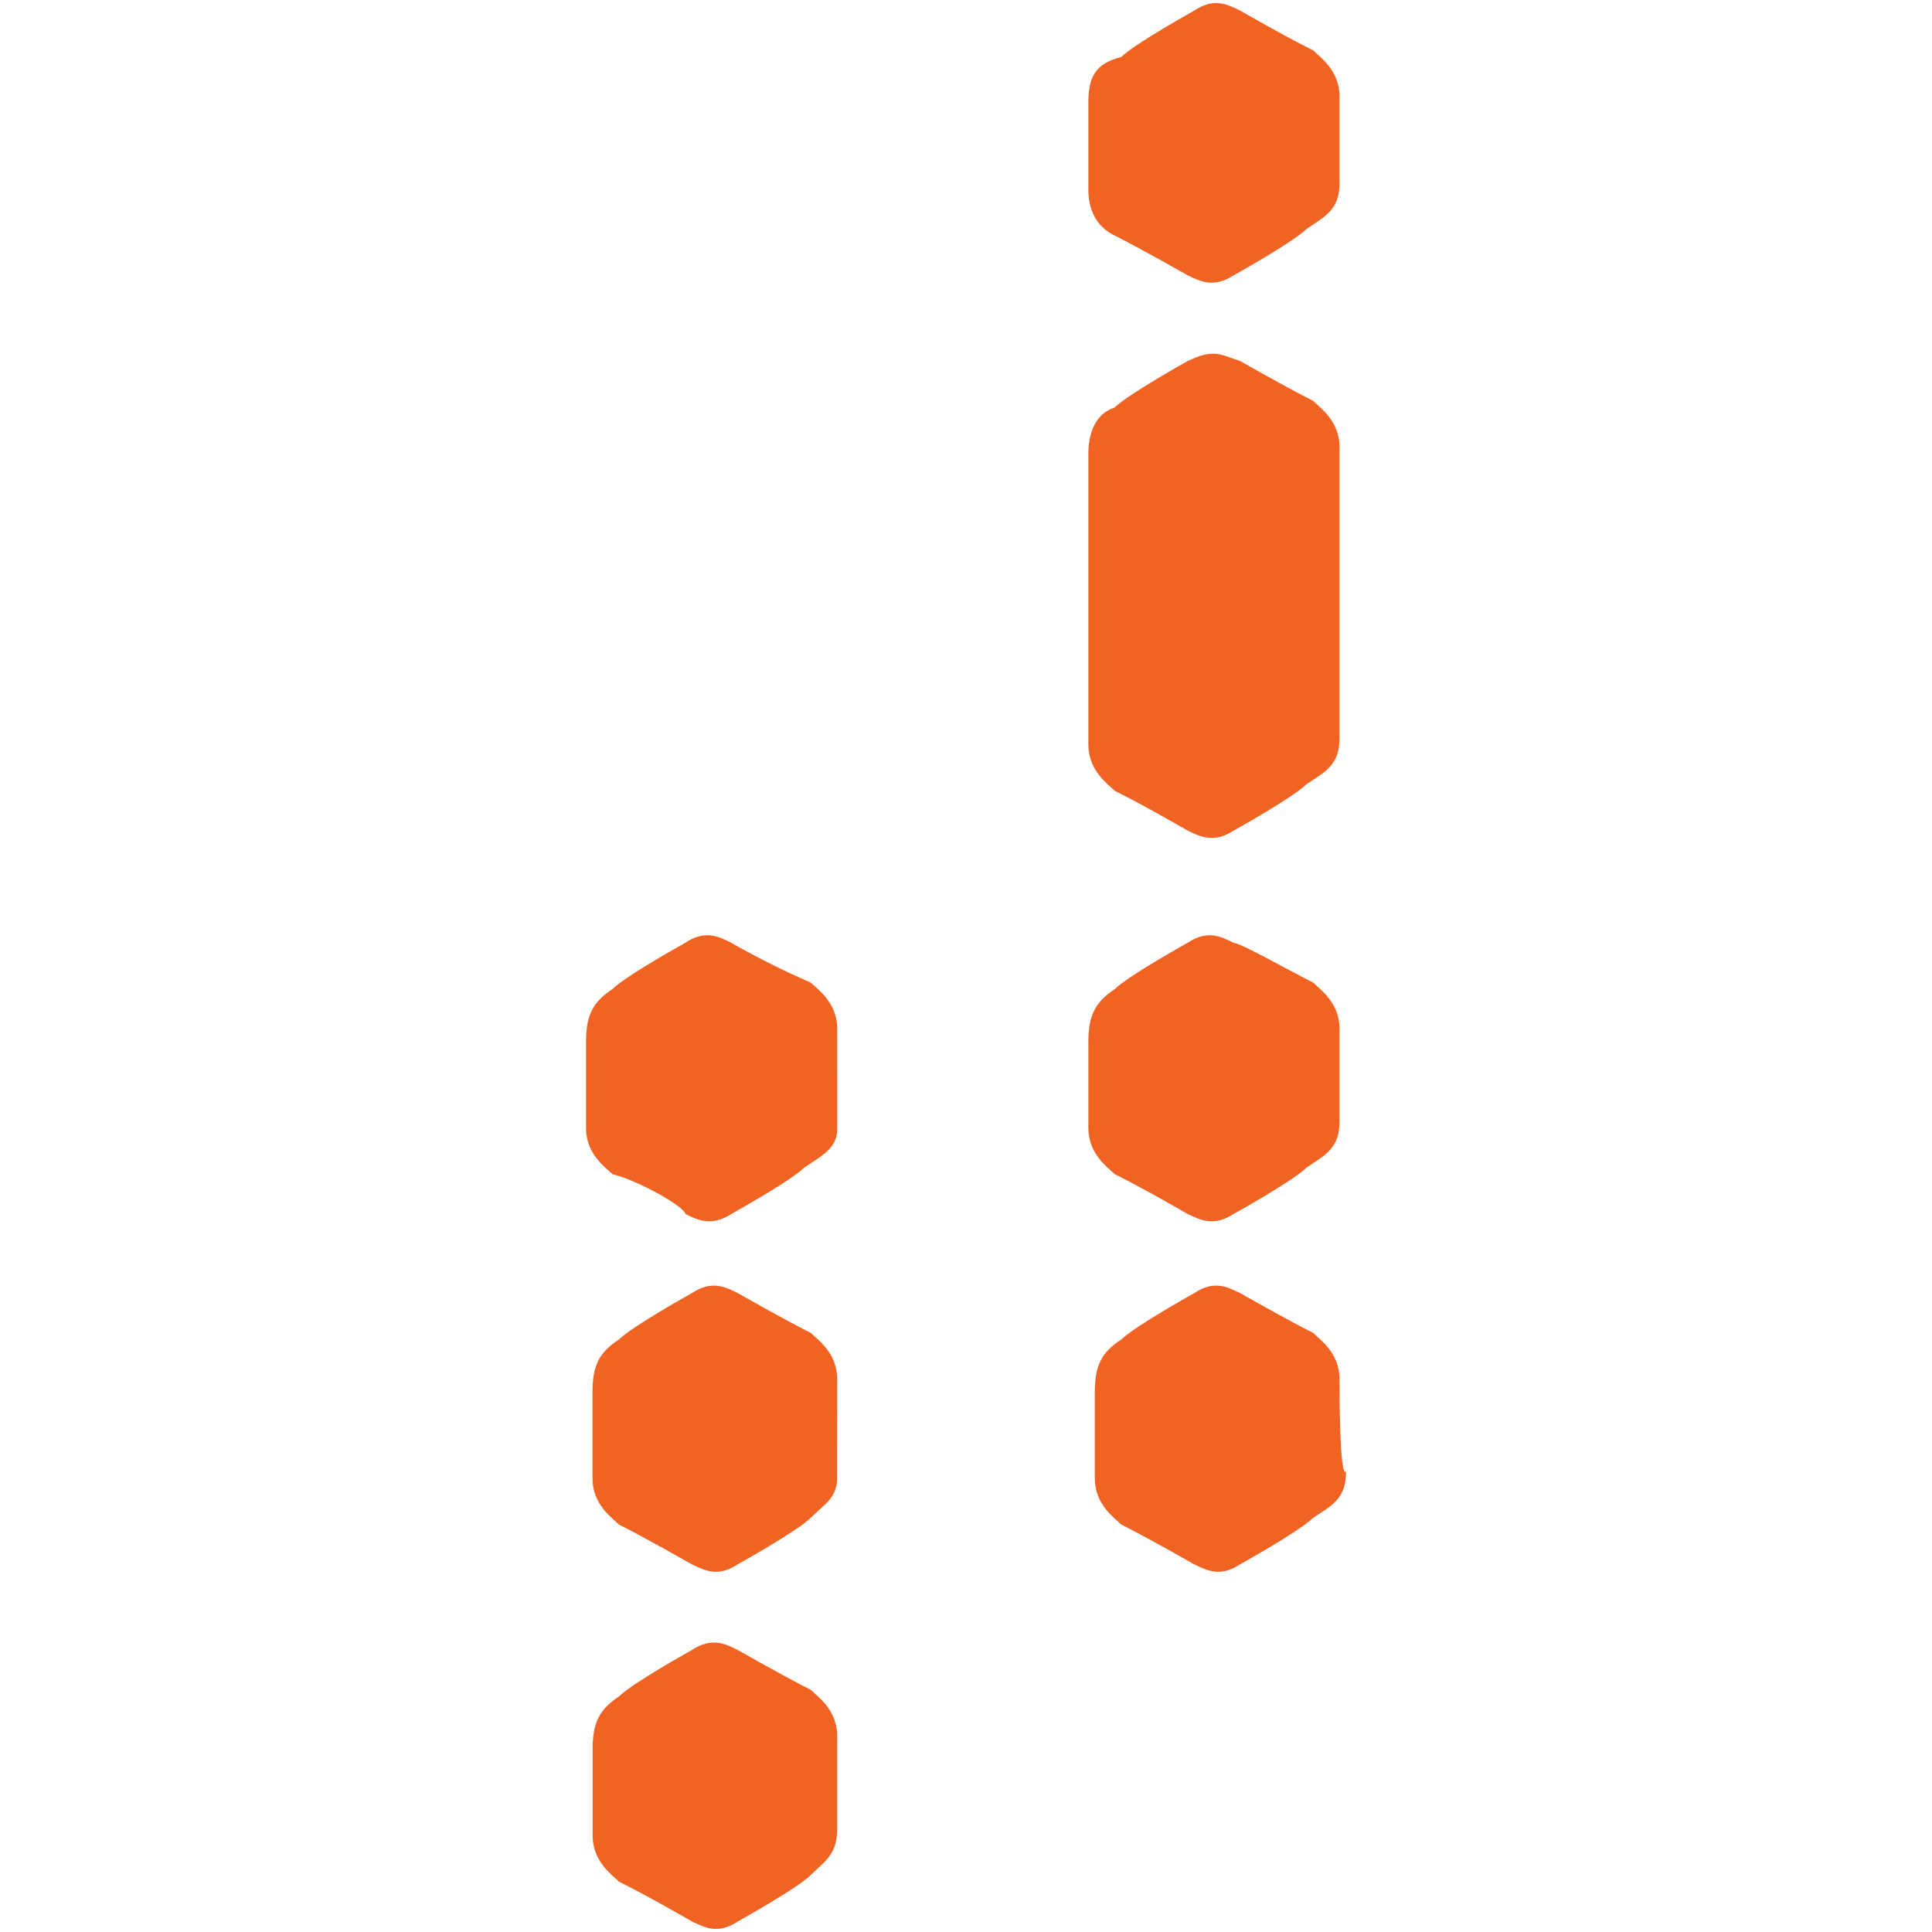
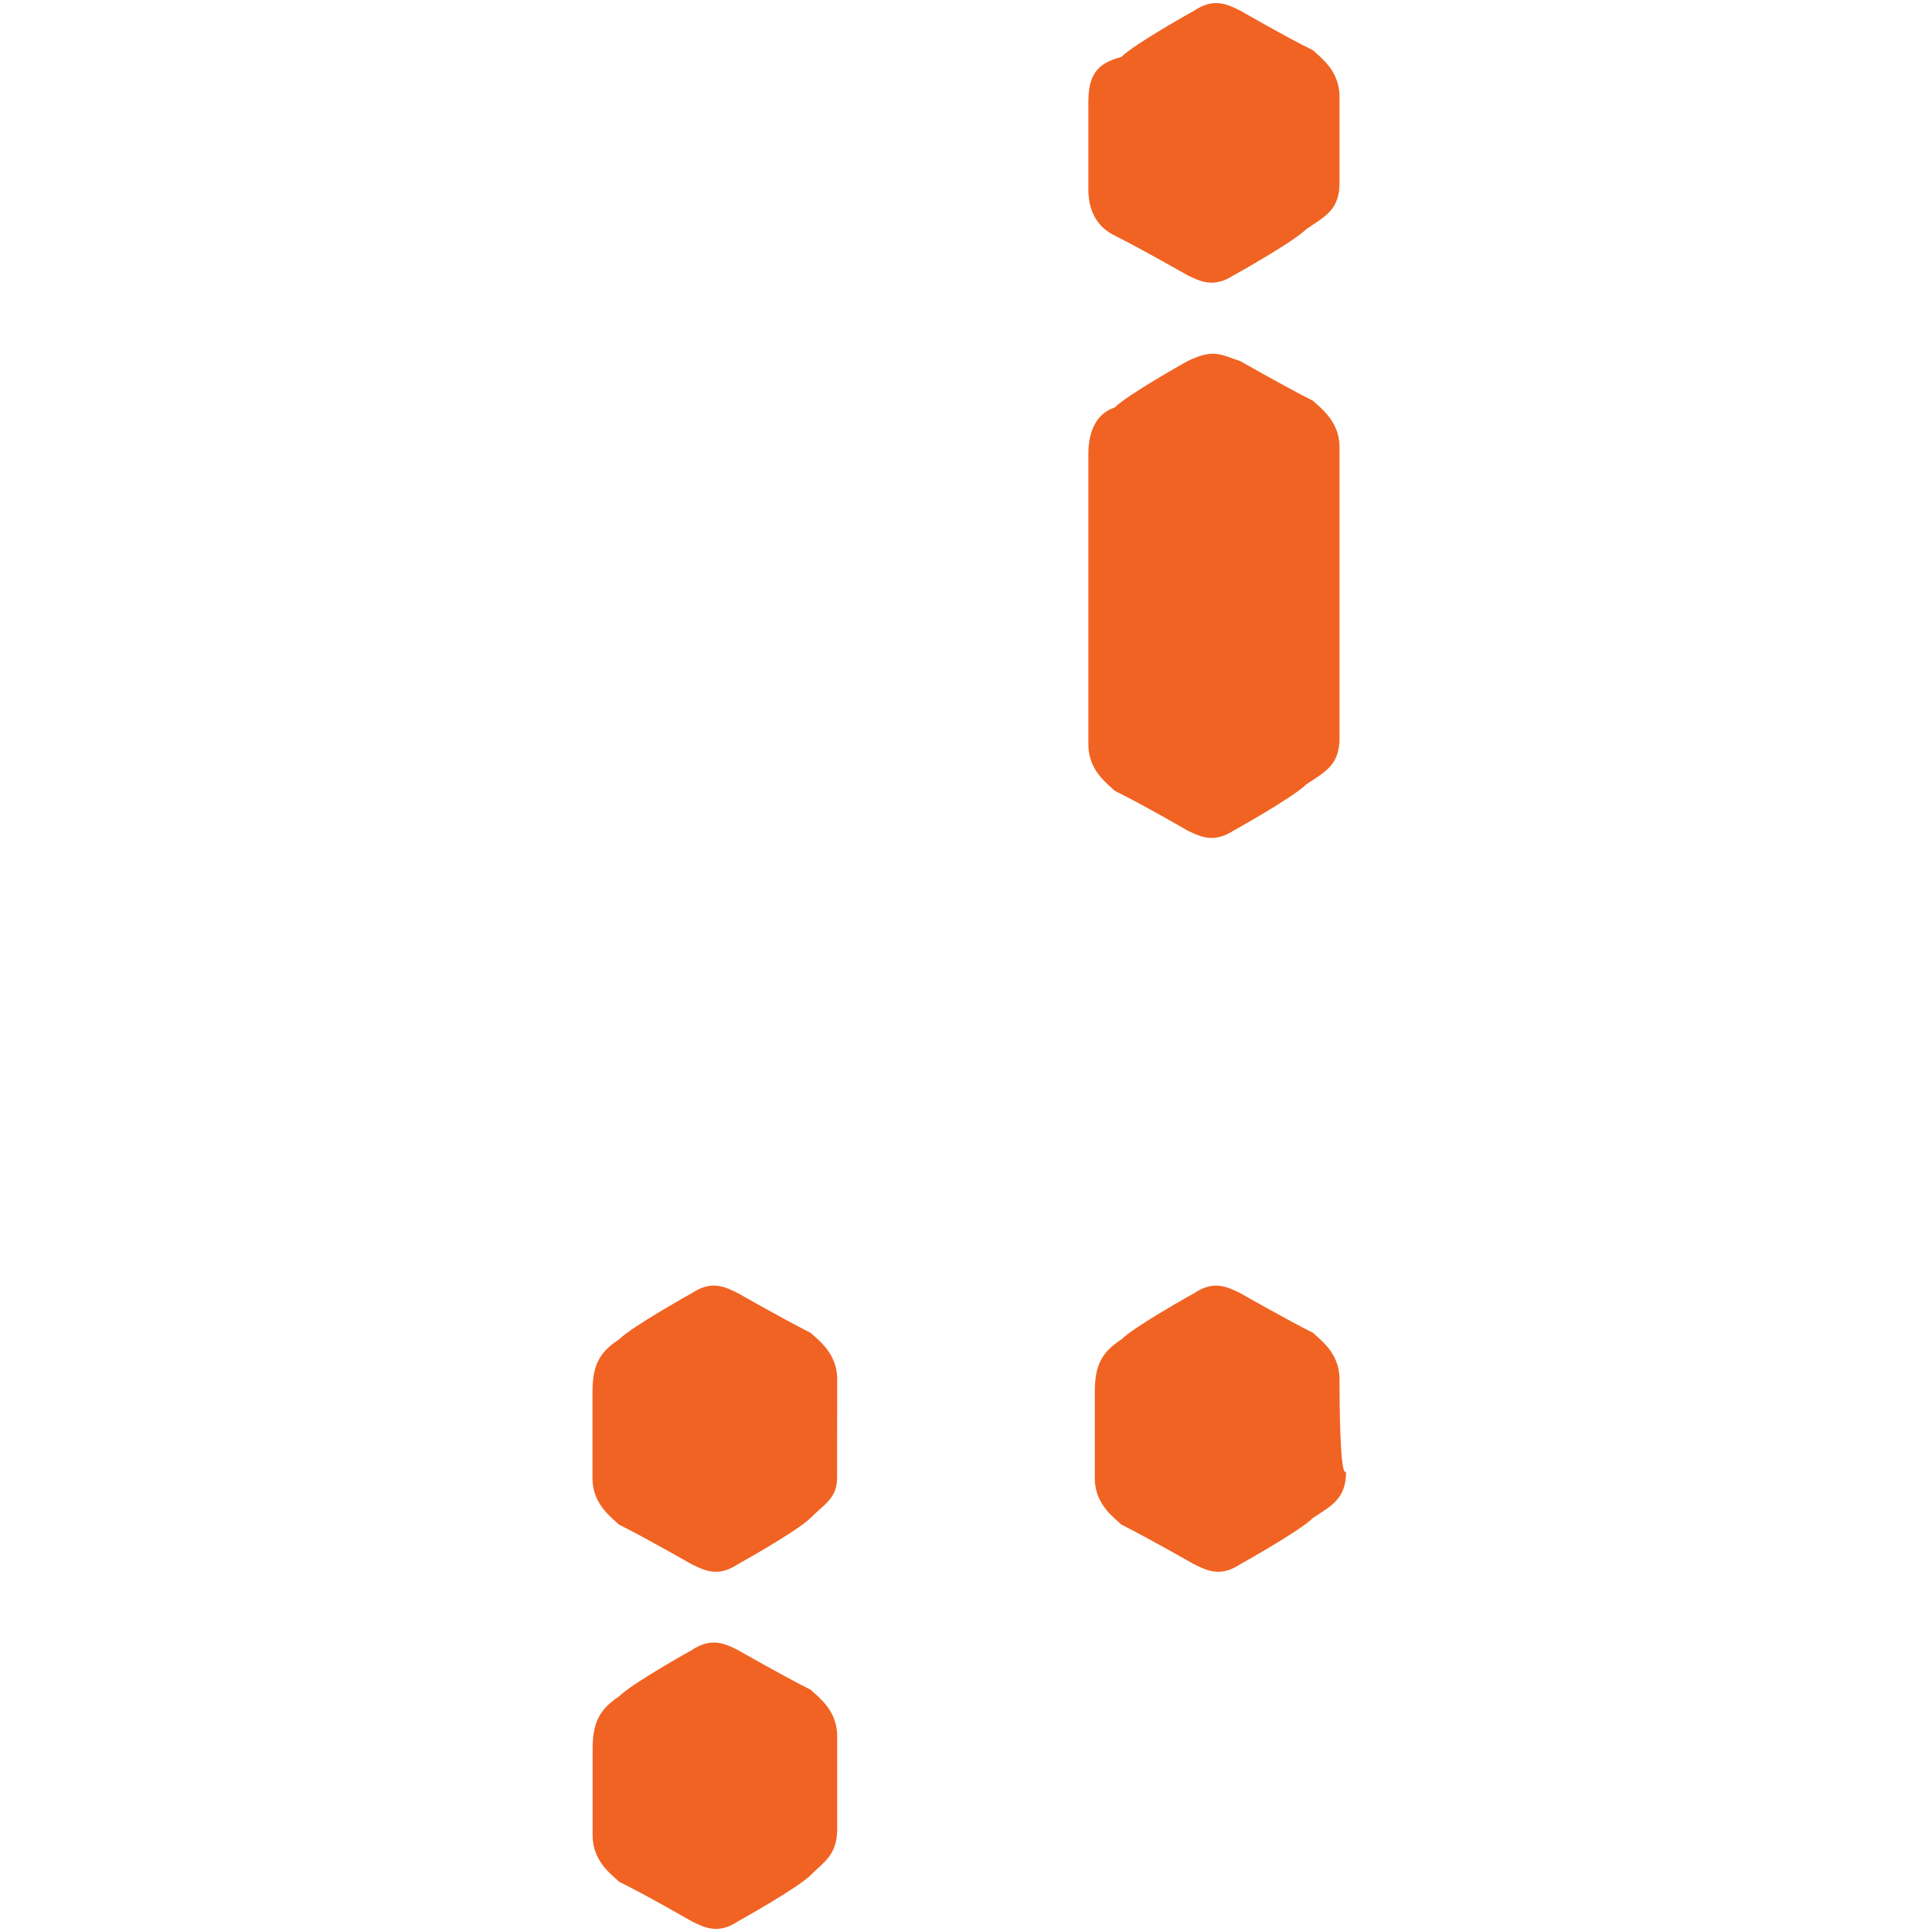
<svg xmlns="http://www.w3.org/2000/svg" id="Layer_1" data-name="Layer 1" viewBox="0 0 300 300">
  <defs>
    <style>.cls-1{fill:#f16322;}</style>
  </defs>
  <title>-icon-color</title>
  <path class="cls-1" d="M130,269.58c0-4.11-3.08-6.16-4.11-7.19-4.11-2.05-11.29-6.16-11.29-6.16-2-1-4.11-2.05-7.19,0,0,0-9.23,5.13-11.29,7.19-3.08,2.05-4.1,4.1-4.1,8.21V285c0,4.11,3.08,6.16,4.1,7.19,4.11,2,11.29,6.15,11.29,6.15,2.06,1,4.11,2.06,7.19,0,0,0,9.24-5.13,11.29-7.18S130,288.05,130,284Z" />
  <path class="cls-1" d="M130,214.15c0-4.11-3.08-6.16-4.11-7.18-4.11-2.06-11.29-6.16-11.29-6.16-2-1-4.11-2.06-7.19,0,0,0-9.23,5.13-11.29,7.18C93,210,92,212.1,92,216.2v13.35c0,4.1,3.08,6.15,4.1,7.18,4.11,2.05,11.29,6.16,11.29,6.16,2.06,1,4.11,2.05,7.19,0,0,0,9.24-5.13,11.29-7.19s4.11-3.07,4.11-6.15Z" />
  <path class="cls-1" d="M208,214.15c0-4.11-3.08-6.16-4.1-7.18-4.11-2.06-11.29-6.16-11.29-6.16-2.06-1-4.11-2.06-7.19,0,0,0-9.24,5.13-11.29,7.18C171,210,170,212.1,170,216.2v13.35c0,4.1,3.08,6.15,4.11,7.18,4.11,2.05,11.29,6.16,11.29,6.16,2.05,1,4.11,2.05,7.19,0,0,0,9.23-5.13,11.29-7.19,3.08-2,5.13-3.07,5.13-7.18C208,229.55,208,216.2,208,214.15Z" />
-   <path class="cls-1" d="M208,159.75c0-4.1-3.08-6.16-4.1-7.18-4.11-2.06-11.29-6.16-12.32-6.16-2-1-4.11-2.06-7.19,0,0,0-9.23,5.13-11.29,7.18-3.08,2.06-4.1,4.11-4.1,8.21v13.35c0,4.1,3.08,6.16,4.1,7.18,4.11,2,11.29,6.16,11.29,6.16,2.06,1,4.11,2,7.19,0,0,0,9.24-5.13,11.29-7.18,3.08-2.06,5.13-3.08,5.13-7.19Z" />
  <path class="cls-1" d="M208,15c0-4.11-3.08-6.16-4.1-7.19-4.11-2-11.29-6.15-11.29-6.15-2.06-1-4.11-2.06-7.19,0,0,0-9.24,5.13-11.29,7.18C170,9.9,169,12,169,16.05V29.4c0,4.1,2,6.16,4.1,7.18,4.11,2.06,11.29,6.16,11.29,6.16,2.06,1,4.11,2,7.19,0,0,0,9.24-5.13,11.29-7.18,3.08-2.06,5.13-3.08,5.13-7.19Z" />
  <path class="cls-1" d="M208,69.43c0-4.11-3.08-6.16-4.1-7.19-4.11-2.05-11.29-6.16-11.29-6.16-3.08-1-4.11-2-8.22,0,0,0-9.23,5.14-11.29,7.19-3.08,1-4.1,4.1-4.1,7.18v45.17c0,4.1,3.08,6.15,4.1,7.18,4.11,2,11.29,6.16,11.29,6.16,2.06,1,4.11,2,7.19,0,0,0,9.24-5.13,11.29-7.19,3.08-2,5.13-3.08,5.13-7.18Z" />
-   <path class="cls-1" d="M130,159.75c0-4.1-3.08-6.16-4.11-7.18a127.51,127.51,0,0,1-12.32-6.16c-2-1-4.1-2.06-7.18,0,0,0-9.24,5.13-11.29,7.18C92,155.65,91,157.7,91,161.8v13.35c0,4.1,3.08,6.16,4.11,7.18,4.1,1,11.29,5.13,11.29,6.16,2.05,1,4.1,2,7.18,0,0,0,9.24-5.13,11.29-7.18,3.08-2.06,5.14-3.08,5.14-6.16Z" />
</svg>